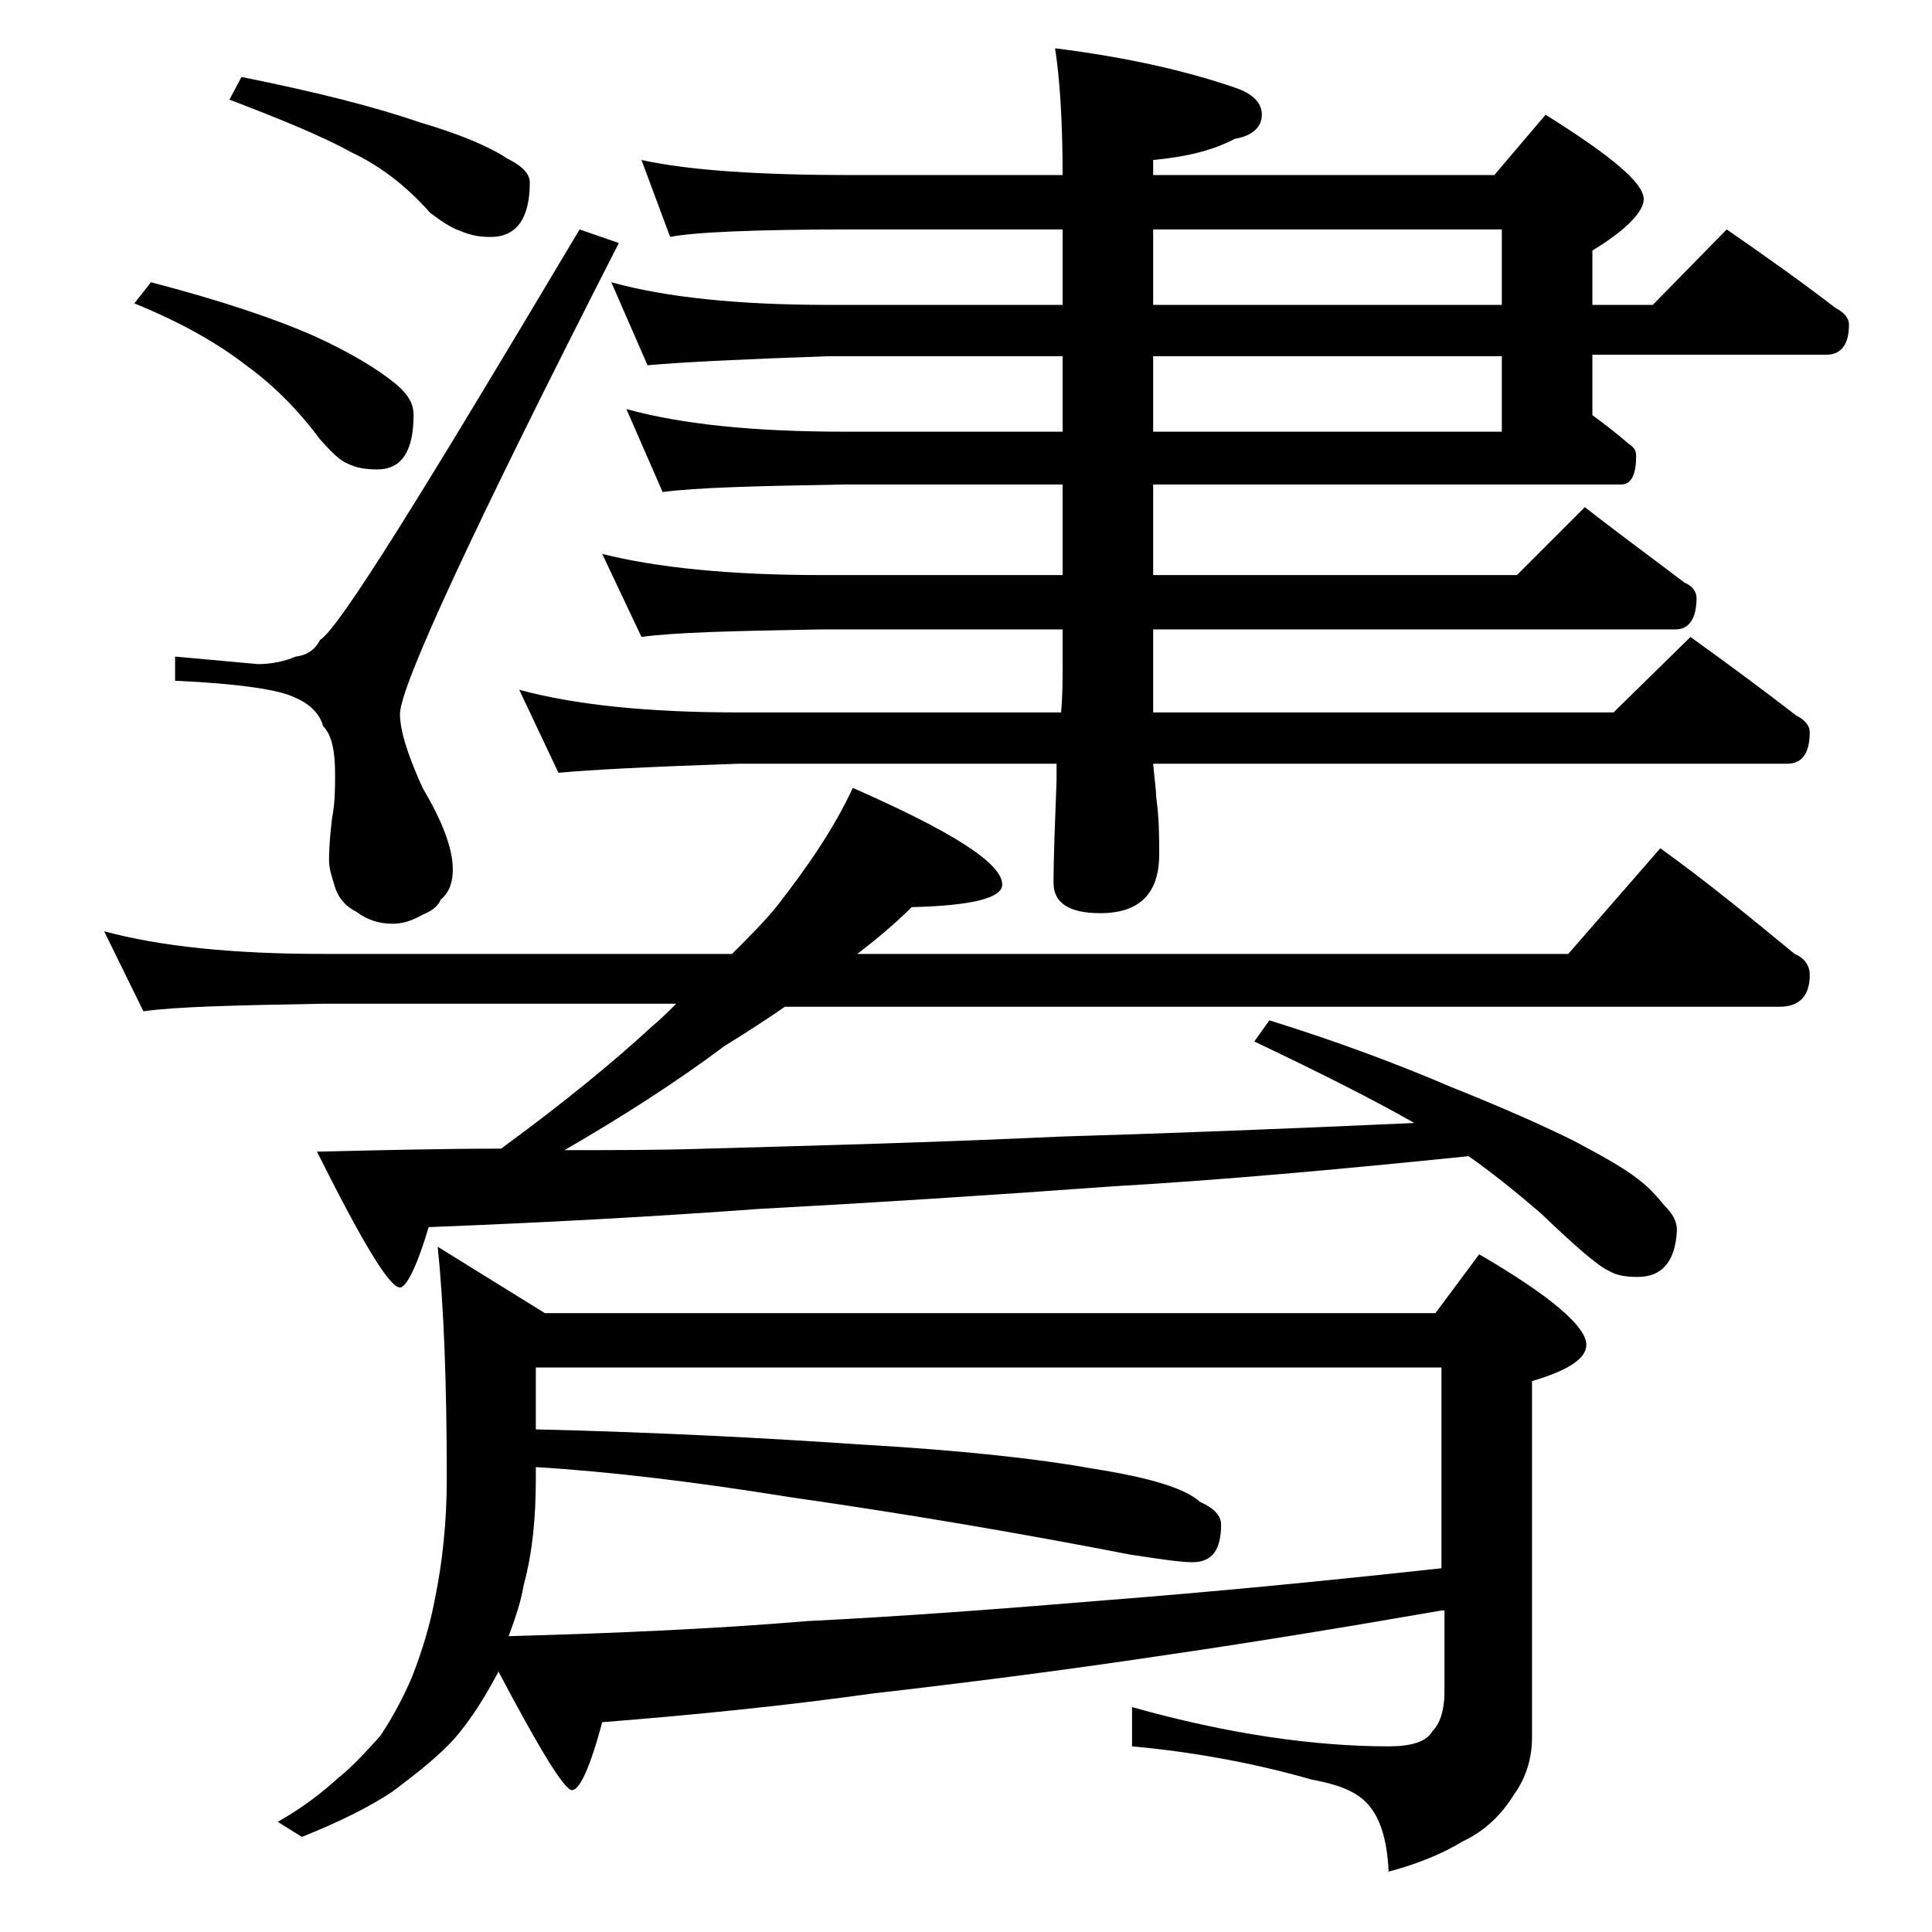
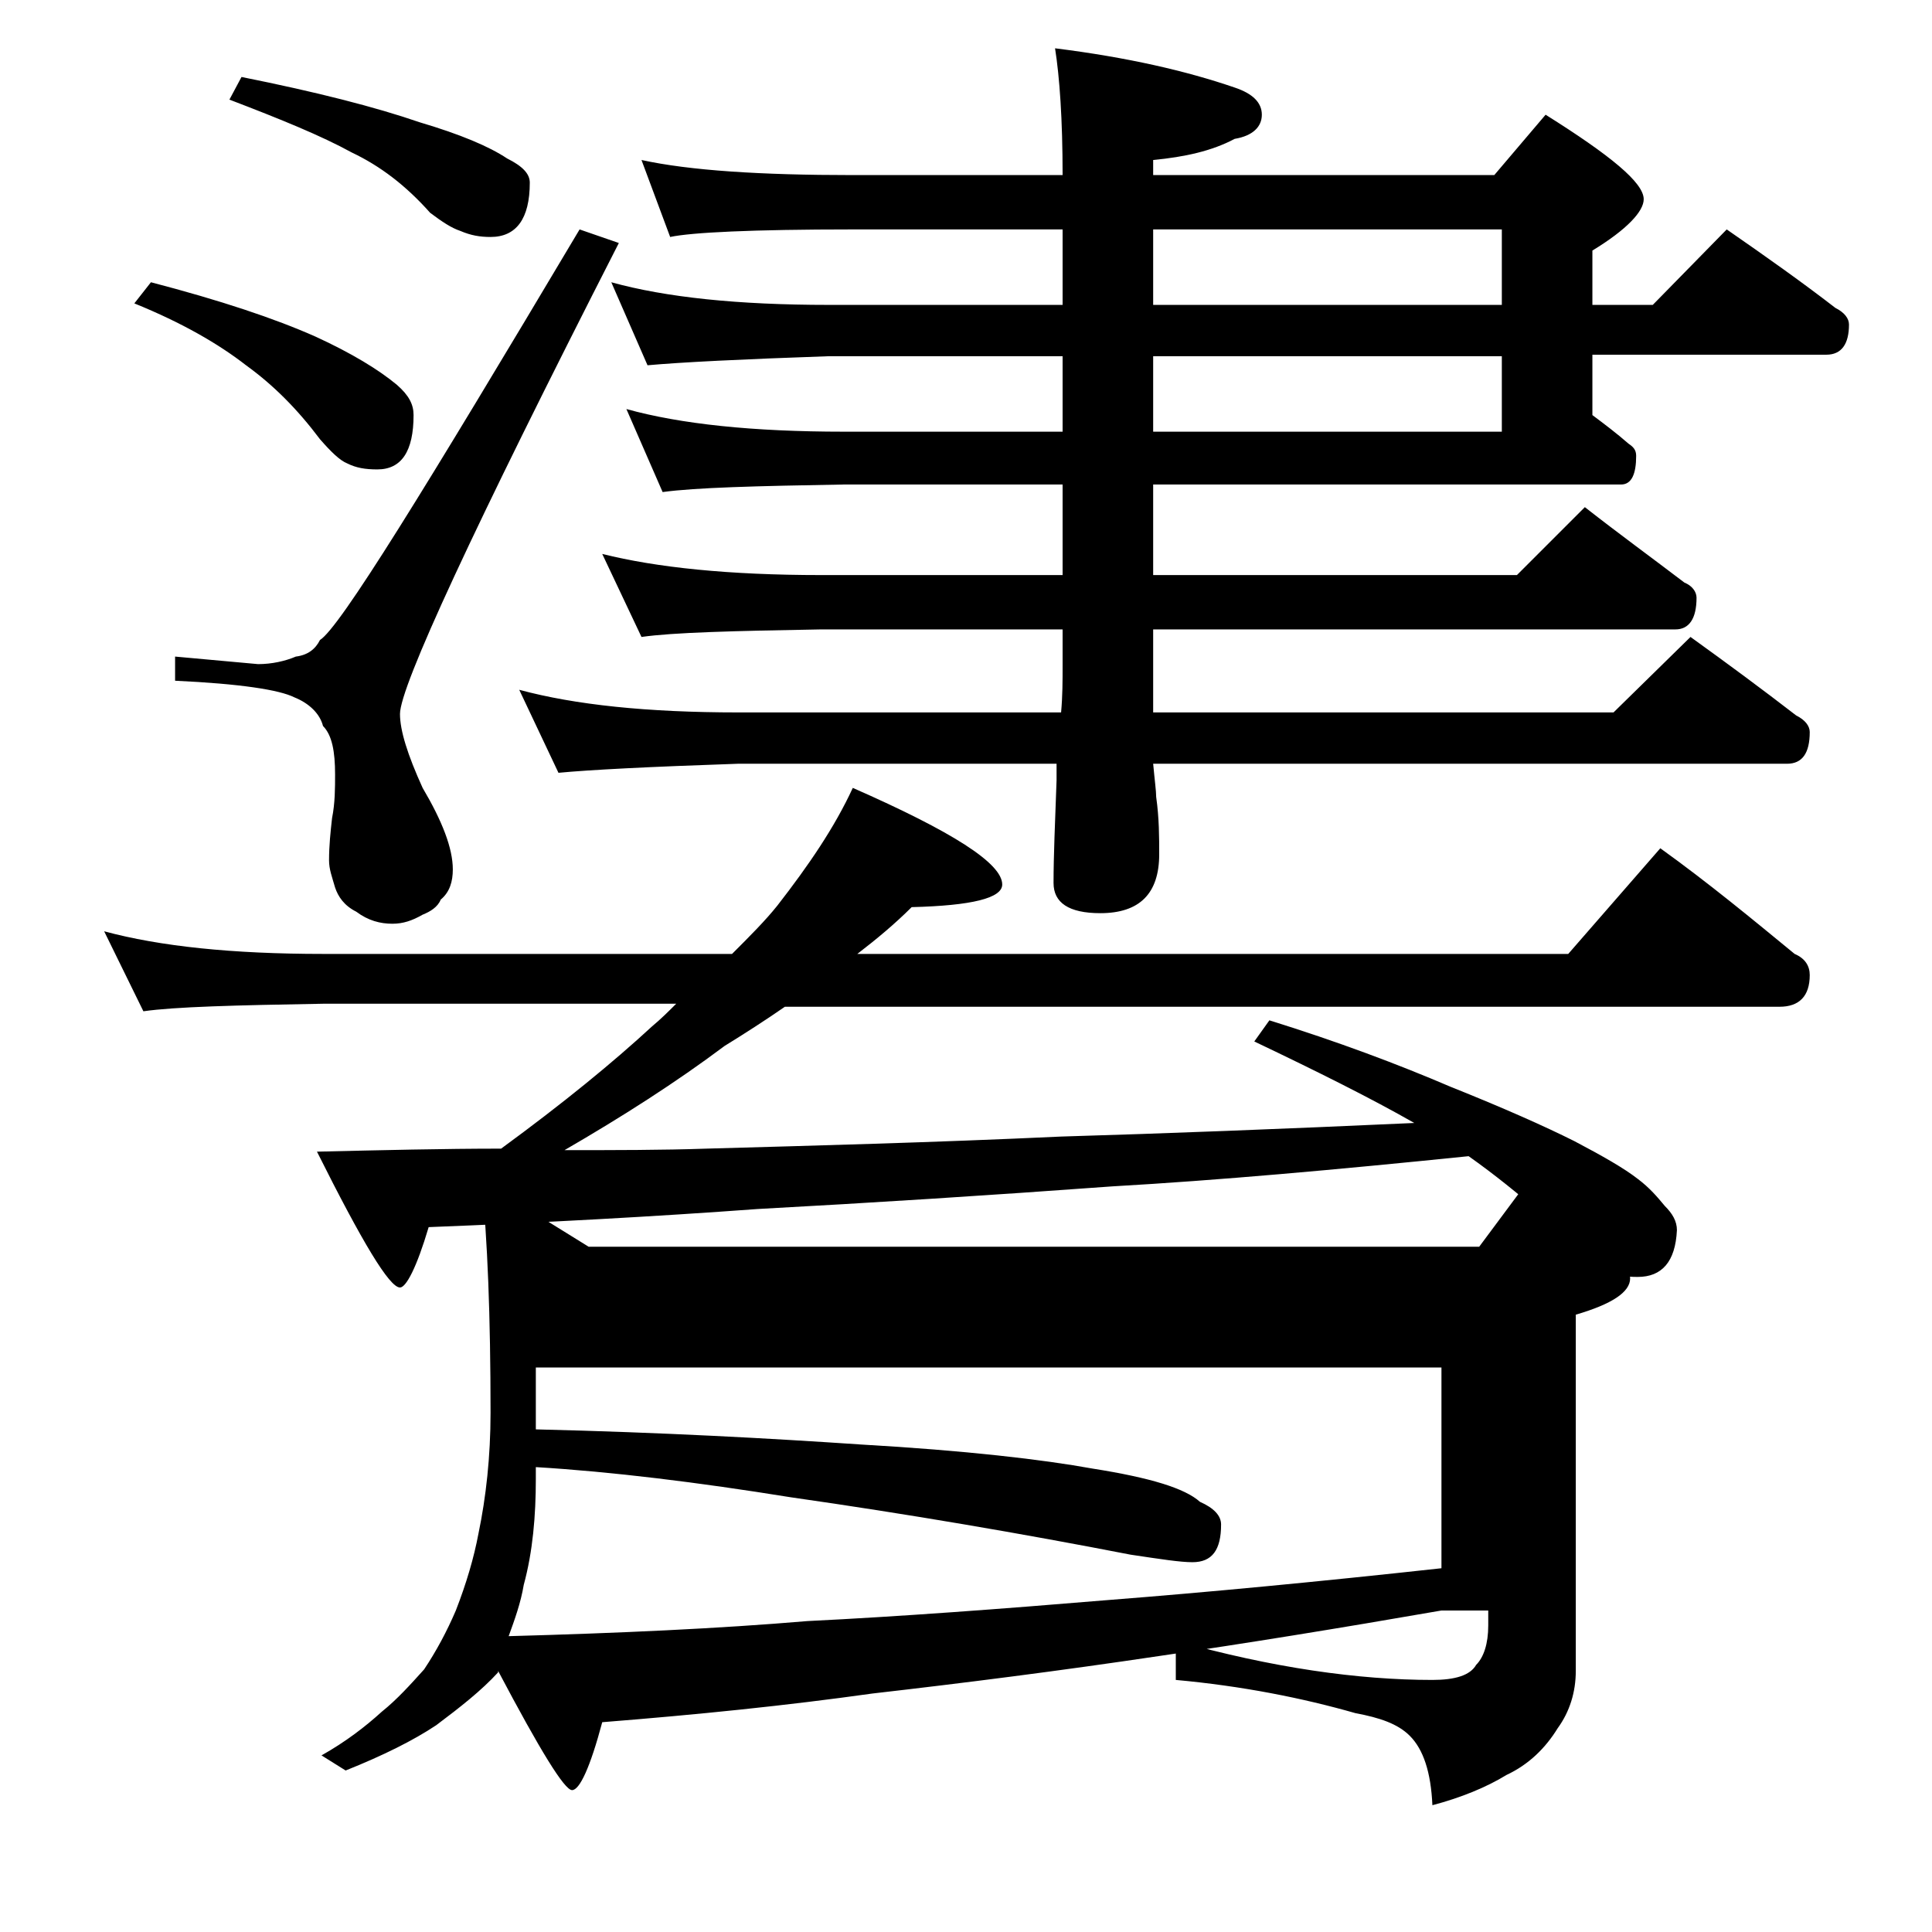
<svg xmlns="http://www.w3.org/2000/svg" version="1.1" id="Layer_1" x="0px" y="0px" viewBox="0 0 128 128" enable-background="new 0 0 128 128" xml:space="preserve">
-   <path d="M6.9,61.7c3.7,1,8.5,1.5,14.5,1.5h27.1c1.2-1.2,2.2-2.2,3-3.2c2.1-2.7,3.8-5.2,5-7.8c6.6,2.9,9.9,5,9.9,6.4  c0,0.9-2,1.4-6,1.5c-1.1,1.1-2.3,2.1-3.6,3.1h47.1l6.1-7c3.2,2.3,6.1,4.7,8.9,7c0.7,0.3,1,0.8,1,1.4c0,1.4-0.7,2.1-2,2.1H52  c-1.3,0.9-2.7,1.8-4,2.6c-3.2,2.4-6.8,4.7-10.6,6.9c3.3,0,6.5,0,9.4-0.1c7.1-0.2,14.9-0.4,23.5-0.8c6.8-0.2,14.6-0.5,23.4-0.9  c-2.8-1.6-6.4-3.4-10.6-5.4l1-1.4c4.5,1.4,8.5,2.9,12,4.4c3.5,1.4,6.2,2.6,8.2,3.6c1.9,1,3.3,1.8,4.2,2.5c0.8,0.6,1.3,1.2,1.8,1.8  c0.5,0.5,0.8,1,0.8,1.6c-0.1,2.1-1,3.1-2.6,3.1c-0.8,0-1.4-0.1-1.9-0.4c-0.7-0.3-2.2-1.6-4.5-3.8c-1.5-1.3-3.1-2.6-4.8-3.8  c-8.8,0.9-16.6,1.6-23.6,2c-8.2,0.6-16.1,1.1-23.5,1.5c-6.8,0.5-14.1,0.9-21.8,1.2c-0.8,2.7-1.5,4-1.9,4c-0.7,0-2.5-3-5.5-9  c4.3-0.1,8.4-0.2,12.2-0.2c4.1-3,7.4-5.7,10-8.1c0.6-0.5,1.1-1,1.6-1.5H21.4c-5.8,0.1-9.8,0.2-11.9,0.5L6.9,61.7z M10,18.7  c4.6,1.2,8.2,2.4,10.9,3.6c2.4,1.1,4.2,2.2,5.4,3.2c0.8,0.7,1.1,1.3,1.1,2c0,2.4-0.8,3.6-2.4,3.6c-0.8,0-1.4-0.1-2-0.4  c-0.5-0.2-1.1-0.8-1.8-1.6c-1.5-2-3.1-3.6-4.9-4.9c-1.8-1.4-4.2-2.8-7.4-4.1L10,18.7z M38.4,15.2l2.6,0.9  c-9.7,19-14.5,29.4-14.5,31.2c0,1.1,0.5,2.7,1.5,4.9c1.3,2.2,2,4,2,5.4c0,0.8-0.2,1.5-0.8,2c-0.2,0.5-0.7,0.8-1.2,1  c-0.7,0.4-1.3,0.6-2,0.6c-0.8,0-1.6-0.2-2.4-0.8c-0.8-0.4-1.2-1-1.4-1.6c-0.2-0.7-0.4-1.2-0.4-1.8c0-1,0.1-1.9,0.2-2.8  c0.2-1,0.2-2,0.2-2.9c0-1.5-0.2-2.6-0.8-3.2c-0.2-0.8-0.9-1.5-1.9-1.9c-1-0.5-3.6-0.9-7.9-1.1v-1.6l5.5,0.5c0.9,0,1.8-0.2,2.5-0.5  c0.8-0.1,1.3-0.5,1.6-1.1C22.5,41.6,28.1,32.5,38.4,15.2z M16,5.1c5,1,8.9,2,11.8,3c2.7,0.8,4.6,1.6,5.8,2.4c1,0.5,1.5,1,1.5,1.6  c0,2.4-0.9,3.6-2.6,3.6c-0.7,0-1.3-0.1-2-0.4c-0.6-0.2-1.2-0.6-2-1.2c-1.6-1.8-3.3-3.1-5.2-4c-2-1.1-4.7-2.2-8.1-3.5L16,5.1z   M95.5,106.7c-6.9,1.2-13.1,2.2-18.6,3c-6.7,1-13,1.8-19.1,2.5c-5.7,0.8-11.6,1.4-17.9,1.9c-0.8,3-1.5,4.5-2,4.5s-2.1-2.6-4.9-7.9  v0.1c-0.8,1.5-1.7,3-2.9,4.4c-1.1,1.2-2.5,2.3-4.1,3.5c-1.5,1-3.5,2-6,3l-1.6-1c1.6-0.9,2.9-1.9,4-2.9c1-0.8,1.9-1.8,2.8-2.8  c0.8-1.2,1.5-2.5,2.1-3.9c0.7-1.8,1.2-3.5,1.5-5.1c0.5-2.4,0.8-5.1,0.8-8c0-6.4-0.2-11.5-0.6-15.4l7.1,4.4h59l2.9-3.9  c4.8,2.8,7.1,4.8,7.1,6c0,0.9-1.2,1.7-3.6,2.4v23.6c0,1.4-0.4,2.7-1.2,3.8c-0.8,1.3-1.9,2.4-3.4,3.1c-1.3,0.8-3,1.5-4.9,2  c-0.1-2.2-0.6-3.7-1.5-4.6c-0.8-0.8-2-1.2-3.6-1.5c-3.5-1-7.5-1.8-11.9-2.2v-2.6c6.4,1.8,12.1,2.6,17,2.6c1.5,0,2.5-0.3,2.9-1  c0.5-0.5,0.8-1.4,0.8-2.6V106.7z M35.5,90.6v4.1c8.4,0.2,15.6,0.6,21.5,1c7,0.4,12.1,1,15.4,1.6c3.8,0.6,6.1,1.3,7.1,2.2  c0.9,0.4,1.4,0.9,1.4,1.5c0,1.7-0.6,2.5-1.9,2.5c-0.8,0-2.1-0.2-4.1-0.5c-7.2-1.4-14.8-2.7-22.5-3.8c-6.2-1-11.9-1.7-16.9-2v0.8  c0,2.4-0.2,4.8-0.8,7c-0.2,1.2-0.6,2.3-1,3.4c7.3-0.2,13.9-0.5,19.8-1c6.1-0.3,12.8-0.8,20-1.4c6.4-0.5,13.8-1.2,22-2.1V90.6H35.5z   M42.5,10.6c3.2,0.7,7.9,1,14,1h13.9c0-3.7-0.2-6.5-0.5-8.4c4.8,0.6,8.7,1.5,11.9,2.6c1.2,0.4,1.8,1,1.8,1.8c0,0.8-0.6,1.4-1.8,1.6  c-1.5,0.8-3.3,1.2-5.4,1.4v1H99l3.4-4c4.3,2.7,6.5,4.5,6.5,5.6c0,0.8-1.1,2-3.4,3.4v3.6h4l4.9-5c2.6,1.8,5,3.5,7.2,5.2  c0.6,0.3,0.9,0.7,0.9,1.1c0,1.3-0.5,2-1.5,2h-15.5v4c0.8,0.6,1.6,1.2,2.4,1.9c0.3,0.2,0.5,0.4,0.5,0.8c0,1.2-0.3,1.9-1,1.9h-31v6  h24.1l4.5-4.5c2.3,1.8,4.5,3.4,6.6,5c0.5,0.2,0.8,0.6,0.8,1c0,1.4-0.5,2.1-1.4,2.1H76.4v5.5h30.5l5.1-5c2.5,1.8,4.8,3.5,7,5.2  c0.6,0.3,0.9,0.7,0.9,1.1c0,1.4-0.5,2.1-1.5,2.1h-42c0.1,1.1,0.2,1.8,0.2,2.2c0.2,1.4,0.2,2.7,0.2,3.8c0,2.6-1.3,3.9-3.9,3.9  c-2.1,0-3.1-0.7-3.1-2c0-1.8,0.1-4,0.2-6.8v-1.1H48.9C43,50.8,39.1,51,37,51.2l-2.6-5.5c3.7,1,8.5,1.5,14.5,1.5h21.4  c0.1-1.1,0.1-2.1,0.1-3.1v-2.4h-16c-5.8,0.1-9.8,0.2-11.9,0.5l-2.6-5.5c3.6,0.9,8.4,1.4,14.5,1.4h16v-6H55.9  c-5.8,0.1-9.8,0.2-12,0.5l-2.4-5.5c3.6,1,8.4,1.5,14.4,1.5h14.5v-5H54.9c-5.8,0.2-9.8,0.4-12,0.6l-2.4-5.5c3.6,1,8.4,1.5,14.4,1.5  h15.5v-5H56.5c-6.7,0-10.7,0.2-12.1,0.5L42.5,10.6z M76.4,15.2v5h23.1v-5H76.4z M76.4,23.6v5h23.1v-5H76.4z" />
+   <path d="M6.9,61.7c3.7,1,8.5,1.5,14.5,1.5h27.1c1.2-1.2,2.2-2.2,3-3.2c2.1-2.7,3.8-5.2,5-7.8c6.6,2.9,9.9,5,9.9,6.4  c0,0.9-2,1.4-6,1.5c-1.1,1.1-2.3,2.1-3.6,3.1h47.1l6.1-7c3.2,2.3,6.1,4.7,8.9,7c0.7,0.3,1,0.8,1,1.4c0,1.4-0.7,2.1-2,2.1H52  c-1.3,0.9-2.7,1.8-4,2.6c-3.2,2.4-6.8,4.7-10.6,6.9c3.3,0,6.5,0,9.4-0.1c7.1-0.2,14.9-0.4,23.5-0.8c6.8-0.2,14.6-0.5,23.4-0.9  c-2.8-1.6-6.4-3.4-10.6-5.4l1-1.4c4.5,1.4,8.5,2.9,12,4.4c3.5,1.4,6.2,2.6,8.2,3.6c1.9,1,3.3,1.8,4.2,2.5c0.8,0.6,1.3,1.2,1.8,1.8  c0.5,0.5,0.8,1,0.8,1.6c-0.1,2.1-1,3.1-2.6,3.1c-0.8,0-1.4-0.1-1.9-0.4c-0.7-0.3-2.2-1.6-4.5-3.8c-1.5-1.3-3.1-2.6-4.8-3.8  c-8.8,0.9-16.6,1.6-23.6,2c-8.2,0.6-16.1,1.1-23.5,1.5c-6.8,0.5-14.1,0.9-21.8,1.2c-0.8,2.7-1.5,4-1.9,4c-0.7,0-2.5-3-5.5-9  c4.3-0.1,8.4-0.2,12.2-0.2c4.1-3,7.4-5.7,10-8.1c0.6-0.5,1.1-1,1.6-1.5H21.4c-5.8,0.1-9.8,0.2-11.9,0.5L6.9,61.7z M10,18.7  c4.6,1.2,8.2,2.4,10.9,3.6c2.4,1.1,4.2,2.2,5.4,3.2c0.8,0.7,1.1,1.3,1.1,2c0,2.4-0.8,3.6-2.4,3.6c-0.8,0-1.4-0.1-2-0.4  c-0.5-0.2-1.1-0.8-1.8-1.6c-1.5-2-3.1-3.6-4.9-4.9c-1.8-1.4-4.2-2.8-7.4-4.1L10,18.7z M38.4,15.2l2.6,0.9  c-9.7,19-14.5,29.4-14.5,31.2c0,1.1,0.5,2.7,1.5,4.9c1.3,2.2,2,4,2,5.4c0,0.8-0.2,1.5-0.8,2c-0.2,0.5-0.7,0.8-1.2,1  c-0.7,0.4-1.3,0.6-2,0.6c-0.8,0-1.6-0.2-2.4-0.8c-0.8-0.4-1.2-1-1.4-1.6c-0.2-0.7-0.4-1.2-0.4-1.8c0-1,0.1-1.9,0.2-2.8  c0.2-1,0.2-2,0.2-2.9c0-1.5-0.2-2.6-0.8-3.2c-0.2-0.8-0.9-1.5-1.9-1.9c-1-0.5-3.6-0.9-7.9-1.1v-1.6l5.5,0.5c0.9,0,1.8-0.2,2.5-0.5  c0.8-0.1,1.3-0.5,1.6-1.1C22.5,41.6,28.1,32.5,38.4,15.2z M16,5.1c5,1,8.9,2,11.8,3c2.7,0.8,4.6,1.6,5.8,2.4c1,0.5,1.5,1,1.5,1.6  c0,2.4-0.9,3.6-2.6,3.6c-0.7,0-1.3-0.1-2-0.4c-0.6-0.2-1.2-0.6-2-1.2c-1.6-1.8-3.3-3.1-5.2-4c-2-1.1-4.7-2.2-8.1-3.5L16,5.1z   M95.5,106.7c-6.9,1.2-13.1,2.2-18.6,3c-6.7,1-13,1.8-19.1,2.5c-5.7,0.8-11.6,1.4-17.9,1.9c-0.8,3-1.5,4.5-2,4.5s-2.1-2.6-4.9-7.9  v0.1c-1.1,1.2-2.5,2.3-4.1,3.5c-1.5,1-3.5,2-6,3l-1.6-1c1.6-0.9,2.9-1.9,4-2.9c1-0.8,1.9-1.8,2.8-2.8  c0.8-1.2,1.5-2.5,2.1-3.9c0.7-1.8,1.2-3.5,1.5-5.1c0.5-2.4,0.8-5.1,0.8-8c0-6.4-0.2-11.5-0.6-15.4l7.1,4.4h59l2.9-3.9  c4.8,2.8,7.1,4.8,7.1,6c0,0.9-1.2,1.7-3.6,2.4v23.6c0,1.4-0.4,2.7-1.2,3.8c-0.8,1.3-1.9,2.4-3.4,3.1c-1.3,0.8-3,1.5-4.9,2  c-0.1-2.2-0.6-3.7-1.5-4.6c-0.8-0.8-2-1.2-3.6-1.5c-3.5-1-7.5-1.8-11.9-2.2v-2.6c6.4,1.8,12.1,2.6,17,2.6c1.5,0,2.5-0.3,2.9-1  c0.5-0.5,0.8-1.4,0.8-2.6V106.7z M35.5,90.6v4.1c8.4,0.2,15.6,0.6,21.5,1c7,0.4,12.1,1,15.4,1.6c3.8,0.6,6.1,1.3,7.1,2.2  c0.9,0.4,1.4,0.9,1.4,1.5c0,1.7-0.6,2.5-1.9,2.5c-0.8,0-2.1-0.2-4.1-0.5c-7.2-1.4-14.8-2.7-22.5-3.8c-6.2-1-11.9-1.7-16.9-2v0.8  c0,2.4-0.2,4.8-0.8,7c-0.2,1.2-0.6,2.3-1,3.4c7.3-0.2,13.9-0.5,19.8-1c6.1-0.3,12.8-0.8,20-1.4c6.4-0.5,13.8-1.2,22-2.1V90.6H35.5z   M42.5,10.6c3.2,0.7,7.9,1,14,1h13.9c0-3.7-0.2-6.5-0.5-8.4c4.8,0.6,8.7,1.5,11.9,2.6c1.2,0.4,1.8,1,1.8,1.8c0,0.8-0.6,1.4-1.8,1.6  c-1.5,0.8-3.3,1.2-5.4,1.4v1H99l3.4-4c4.3,2.7,6.5,4.5,6.5,5.6c0,0.8-1.1,2-3.4,3.4v3.6h4l4.9-5c2.6,1.8,5,3.5,7.2,5.2  c0.6,0.3,0.9,0.7,0.9,1.1c0,1.3-0.5,2-1.5,2h-15.5v4c0.8,0.6,1.6,1.2,2.4,1.9c0.3,0.2,0.5,0.4,0.5,0.8c0,1.2-0.3,1.9-1,1.9h-31v6  h24.1l4.5-4.5c2.3,1.8,4.5,3.4,6.6,5c0.5,0.2,0.8,0.6,0.8,1c0,1.4-0.5,2.1-1.4,2.1H76.4v5.5h30.5l5.1-5c2.5,1.8,4.8,3.5,7,5.2  c0.6,0.3,0.9,0.7,0.9,1.1c0,1.4-0.5,2.1-1.5,2.1h-42c0.1,1.1,0.2,1.8,0.2,2.2c0.2,1.4,0.2,2.7,0.2,3.8c0,2.6-1.3,3.9-3.9,3.9  c-2.1,0-3.1-0.7-3.1-2c0-1.8,0.1-4,0.2-6.8v-1.1H48.9C43,50.8,39.1,51,37,51.2l-2.6-5.5c3.7,1,8.5,1.5,14.5,1.5h21.4  c0.1-1.1,0.1-2.1,0.1-3.1v-2.4h-16c-5.8,0.1-9.8,0.2-11.9,0.5l-2.6-5.5c3.6,0.9,8.4,1.4,14.5,1.4h16v-6H55.9  c-5.8,0.1-9.8,0.2-12,0.5l-2.4-5.5c3.6,1,8.4,1.5,14.4,1.5h14.5v-5H54.9c-5.8,0.2-9.8,0.4-12,0.6l-2.4-5.5c3.6,1,8.4,1.5,14.4,1.5  h15.5v-5H56.5c-6.7,0-10.7,0.2-12.1,0.5L42.5,10.6z M76.4,15.2v5h23.1v-5H76.4z M76.4,23.6v5h23.1v-5H76.4z" />
</svg>